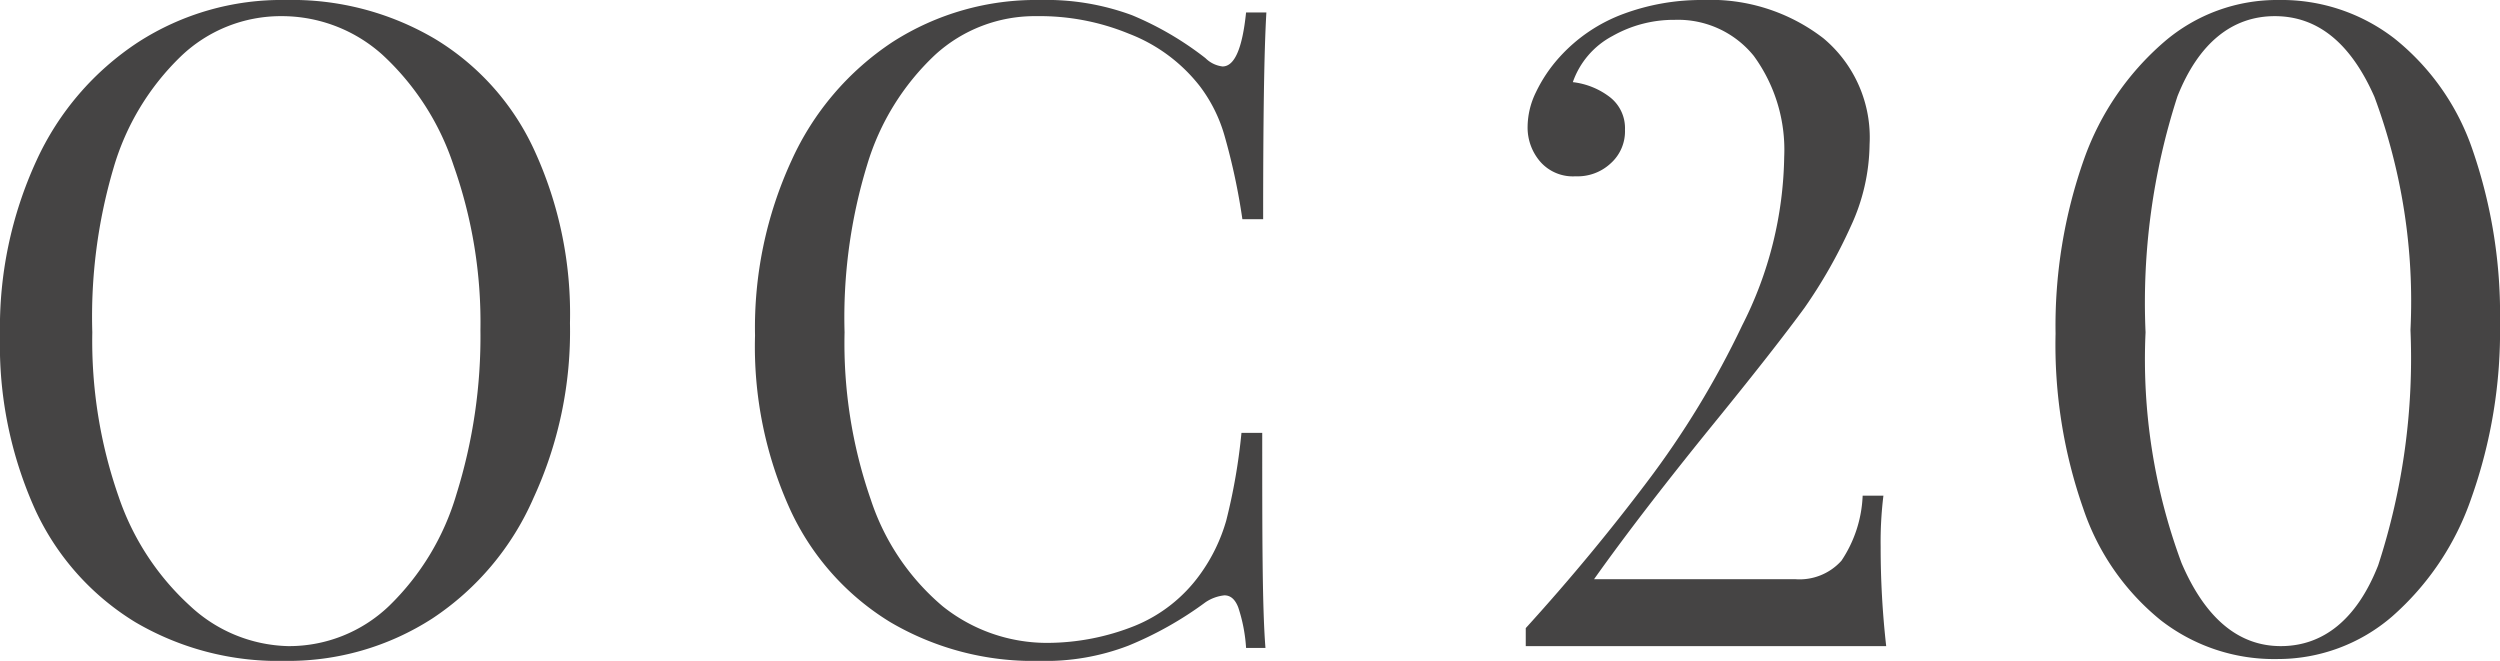
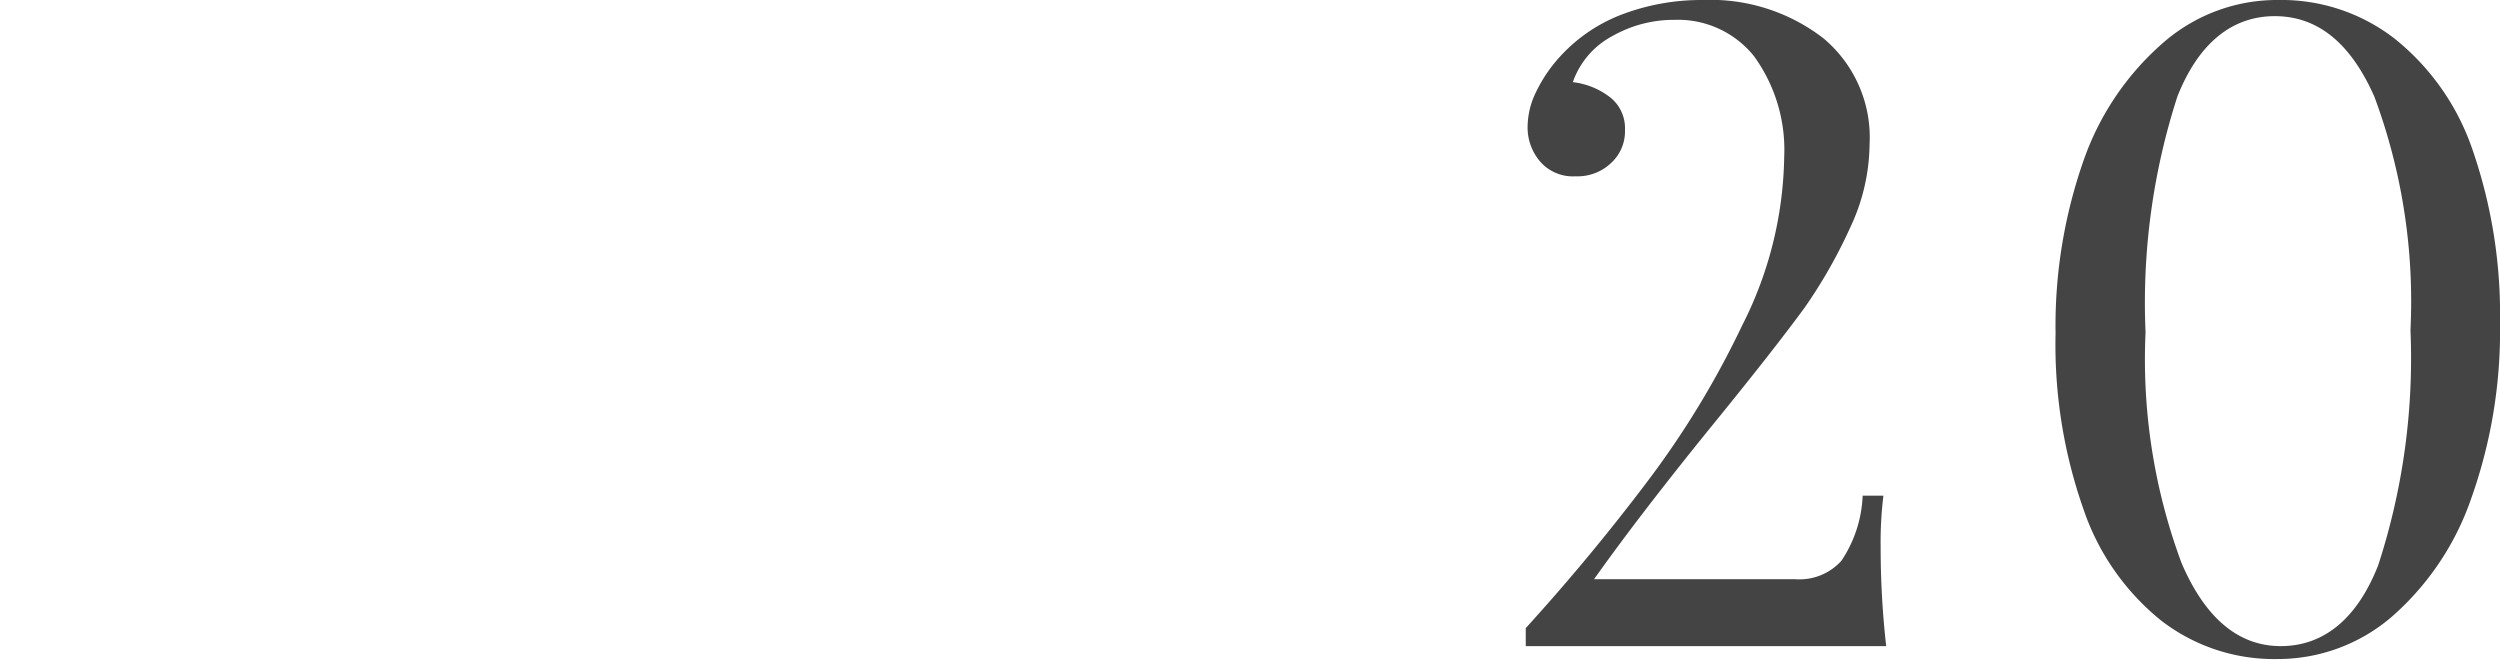
<svg xmlns="http://www.w3.org/2000/svg" viewBox="0 0 54.17 14.32">
  <defs>
    <style>.cls-1{fill:#454444;}</style>
  </defs>
  <title>oc20</title>
  <g id="レイヤー_2" data-name="レイヤー 2">
    <g id="レイヤー_1-2" data-name="レイヤー 1">
-       <path class="cls-1" d="M9.42.84a5.49,5.49,0,0,1,2.16,2.42A8.47,8.47,0,0,1,12.35,7a8.62,8.62,0,0,1-.79,3.79A6,6,0,0,1,9.37,13.4a5.76,5.76,0,0,1-3.2.92,6.11,6.11,0,0,1-3.24-.84A5.6,5.6,0,0,1,.77,11.06,8.66,8.66,0,0,1,0,7.27,8.65,8.65,0,0,1,.79,3.48,6.1,6.1,0,0,1,3,.91,5.73,5.73,0,0,1,6.19,0,6.1,6.1,0,0,1,9.42.84Zm-5.5.38A5.49,5.49,0,0,0,2.46,3.64,11.37,11.37,0,0,0,2,7.2a10.23,10.23,0,0,0,.57,3.56,5.66,5.66,0,0,0,1.55,2.37A3.22,3.22,0,0,0,6.24,14a3.13,3.13,0,0,0,2.19-.87,5.55,5.55,0,0,0,1.46-2.42,11.45,11.45,0,0,0,.52-3.56,10.18,10.18,0,0,0-.58-3.56A5.68,5.68,0,0,0,8.29,1.19,3.26,3.26,0,0,0,6.11.35,3.13,3.13,0,0,0,3.92,1.22Z" />
-       <path class="cls-1" d="M24.53.33a6.86,6.86,0,0,1,1.59.93.63.63,0,0,0,.37.18q.39,0,.51-1.17h.44c-.05.85-.07,2.34-.07,4.48h-.45a13.75,13.75,0,0,0-.39-1.82A3.25,3.25,0,0,0,26,1.87,3.57,3.57,0,0,0,24.46.73a5.07,5.07,0,0,0-2-.38,3.2,3.2,0,0,0-2.2.84,5.39,5.39,0,0,0-1.47,2.38A11.29,11.29,0,0,0,18.3,7.2a10.32,10.32,0,0,0,.57,3.63,5.11,5.11,0,0,0,1.56,2.31,3.62,3.62,0,0,0,2.27.79,5.13,5.13,0,0,0,1.89-.37A3.25,3.25,0,0,0,26,12.45a3.74,3.74,0,0,0,.57-1.17,12.7,12.7,0,0,0,.33-1.9h.45c0,2.23,0,3.78.07,4.66H27a3.45,3.45,0,0,0-.17-.88c-.07-.18-.17-.26-.3-.26a.9.9,0,0,0-.41.15,7.73,7.73,0,0,1-1.67.94,5,5,0,0,1-1.93.33,6.1,6.1,0,0,1-3.23-.84,5.6,5.6,0,0,1-2.16-2.42,8.52,8.52,0,0,1-.77-3.79,8.65,8.65,0,0,1,.79-3.79A6.08,6.08,0,0,1,19.34.91,5.75,5.75,0,0,1,22.54,0,5.35,5.35,0,0,1,24.53.33Z" />
      <path class="cls-1" d="M39.51.83a2.8,2.8,0,0,1,1,2.3,4.31,4.31,0,0,1-.41,1.78,10.91,10.91,0,0,1-1,1.76q-.63.86-1.83,2.34-1.68,2.06-2.73,3.54H38.9a1.22,1.22,0,0,0,1-.4,2.72,2.72,0,0,0,.46-1.41h.45a8.19,8.19,0,0,0-.06,1.11A19.09,19.09,0,0,0,40.87,14H36.68l-2.62,0-1,0v-.39c1-1.1,1.86-2.15,2.63-3.17a19.47,19.47,0,0,0,2.06-3.39,8.3,8.3,0,0,0,.91-3.65A3.45,3.45,0,0,0,38,1.21,2.11,2.11,0,0,0,36.29.43a2.69,2.69,0,0,0-1.35.35,1.8,1.8,0,0,0-.86,1,1.62,1.62,0,0,1,.81.33.85.85,0,0,1,.32.7.93.93,0,0,1-.31.73,1.05,1.05,0,0,1-.76.28.94.94,0,0,1-.76-.31,1.13,1.13,0,0,1-.28-.76A1.73,1.73,0,0,1,33.28,2a3.16,3.16,0,0,1,.51-.76A3.5,3.5,0,0,1,35.18.3,4.86,4.86,0,0,1,36.9,0,4,4,0,0,1,39.51.83Z" />
      <path class="cls-1" d="M51.89.84a5.25,5.25,0,0,1,1.69,2.42A10.91,10.91,0,0,1,54.17,7a10.8,10.8,0,0,1-.62,3.79,6,6,0,0,1-1.72,2.57,3.79,3.79,0,0,1-2.48.92,4,4,0,0,1-2.53-.84,5.27,5.27,0,0,1-1.68-2.42,10.73,10.73,0,0,1-.6-3.79,10.83,10.83,0,0,1,.62-3.79A6,6,0,0,1,46.89.91,3.75,3.75,0,0,1,49.37,0,4,4,0,0,1,51.89.84ZM47.18,2.09a14.52,14.52,0,0,0-.69,5.11,12.66,12.66,0,0,0,.78,5C47.78,13.39,48.5,14,49.42,14s1.65-.58,2.11-1.75a14.46,14.46,0,0,0,.7-5.1,12.72,12.72,0,0,0-.78-5.05C50.93.92,50.21.35,49.29.35S47.64.93,47.18,2.09Z" />
    </g>
  </g>
</svg>